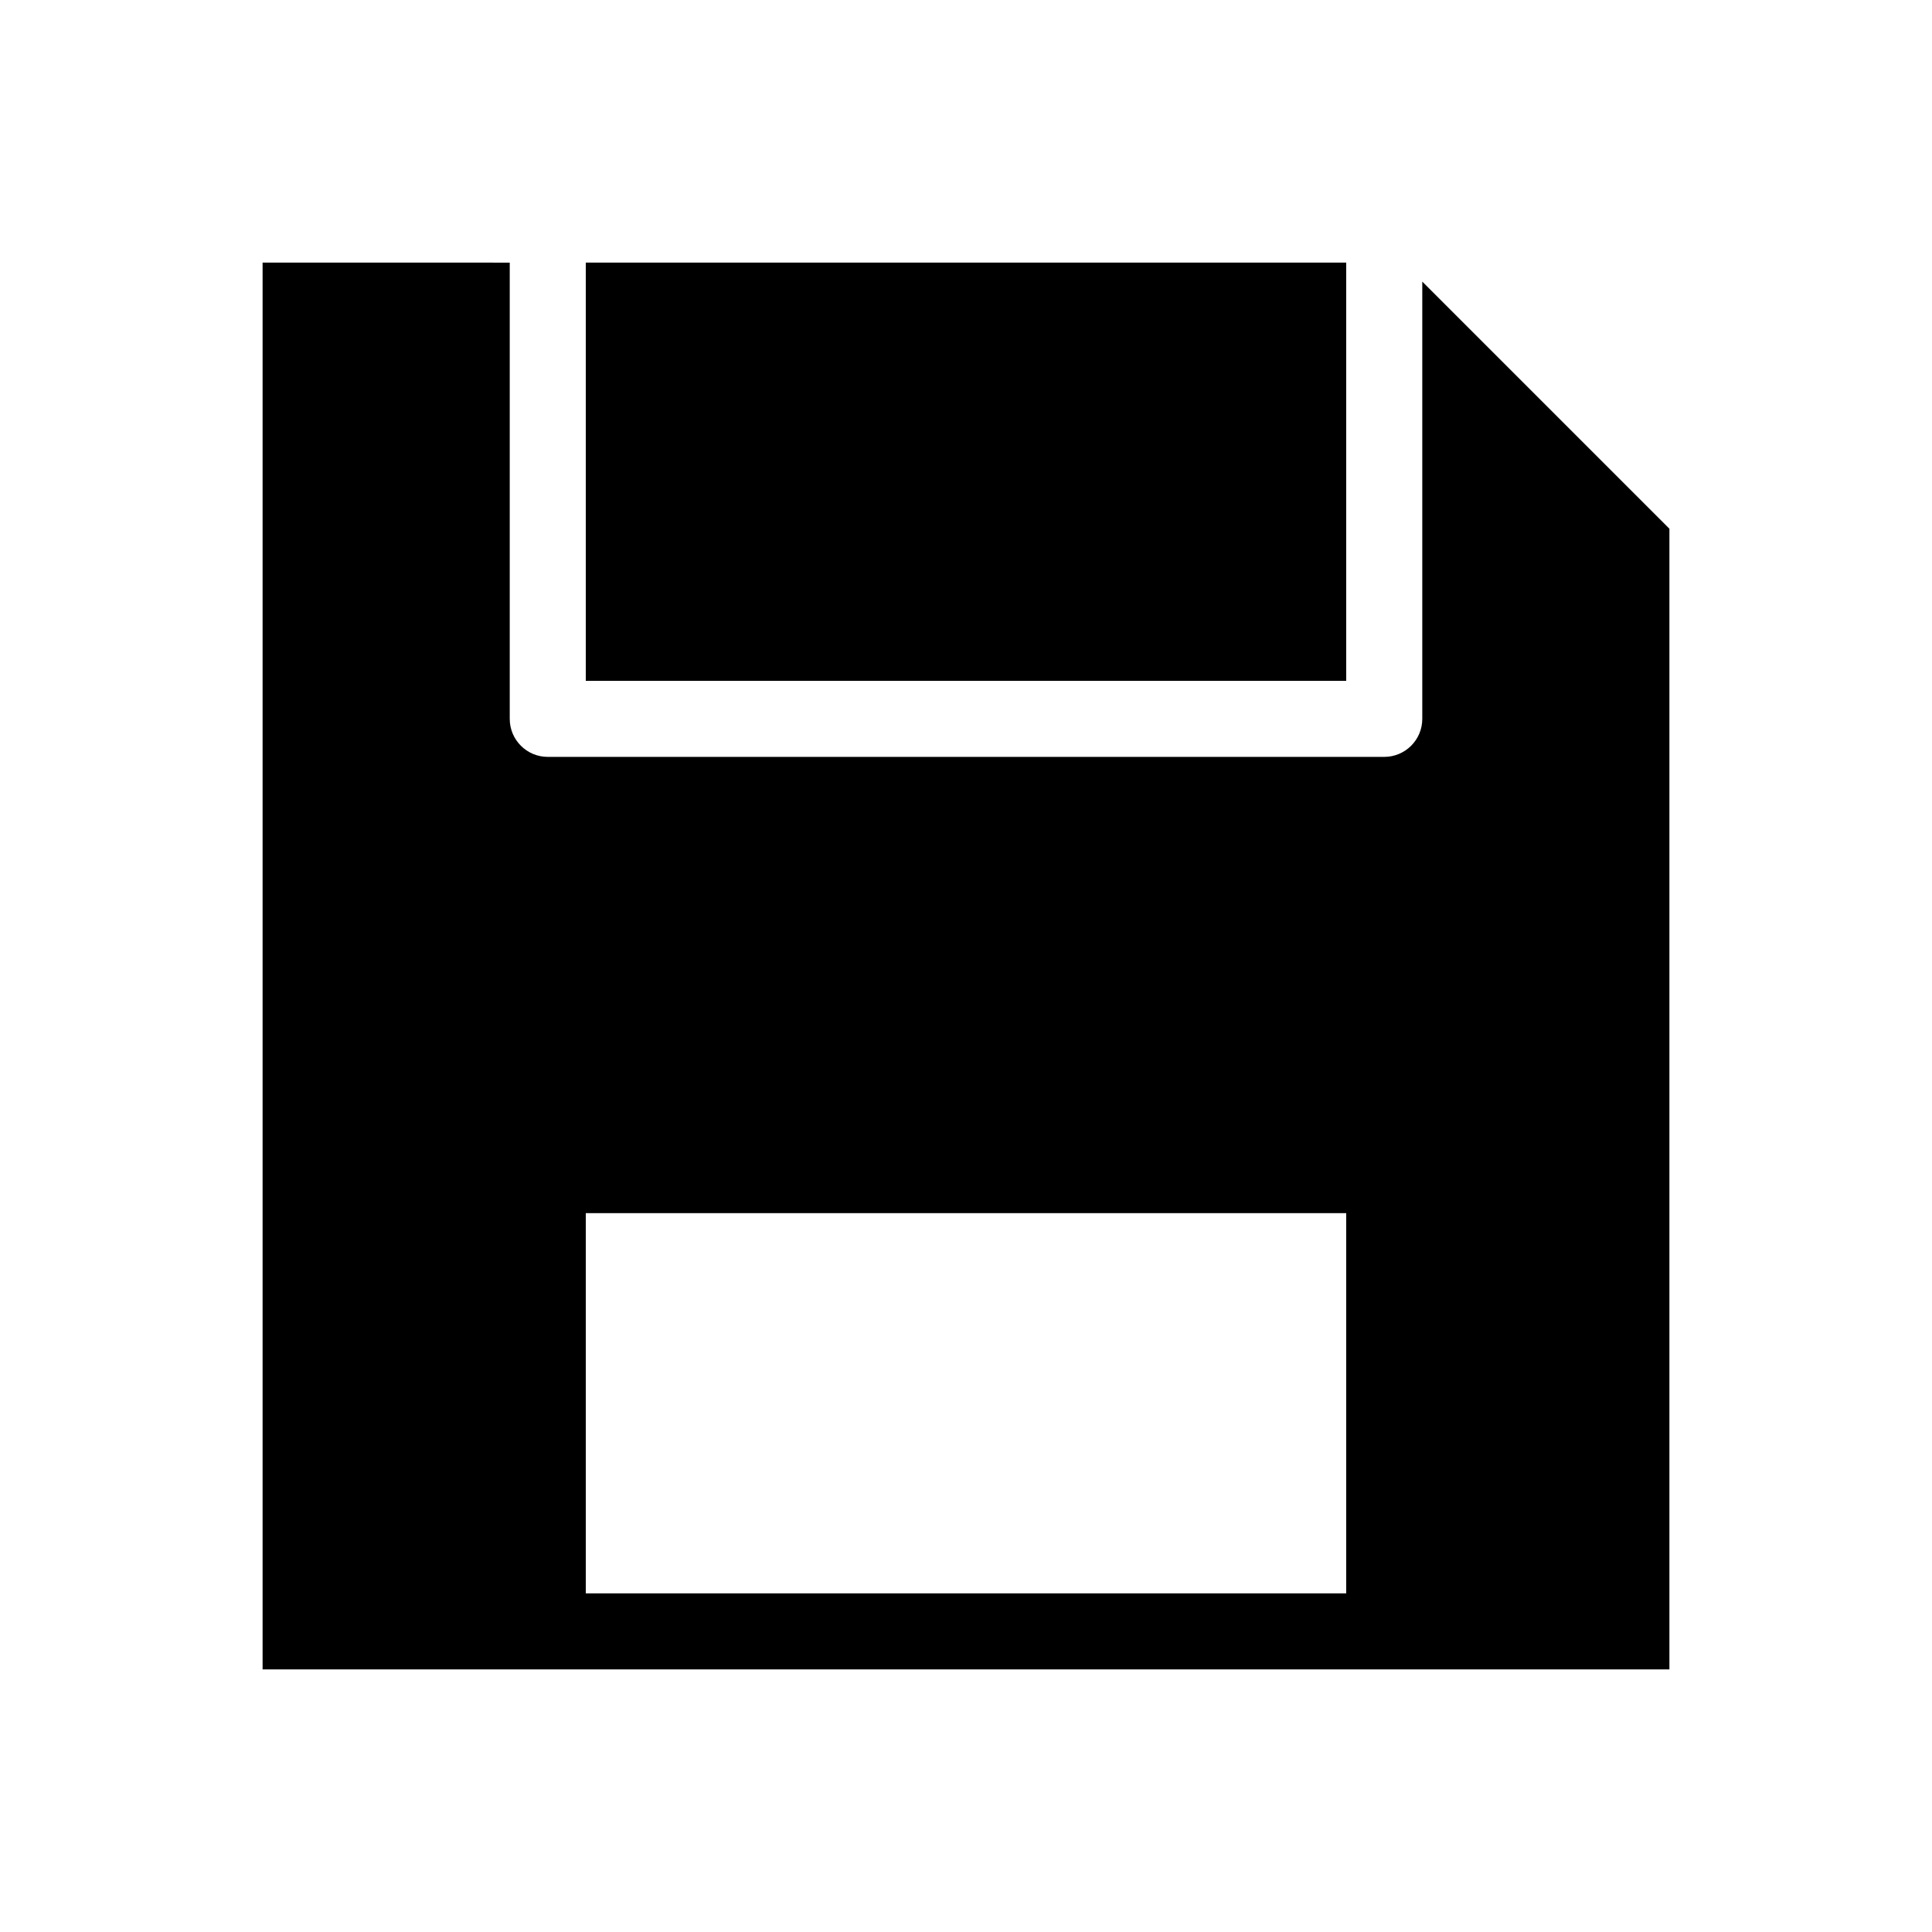
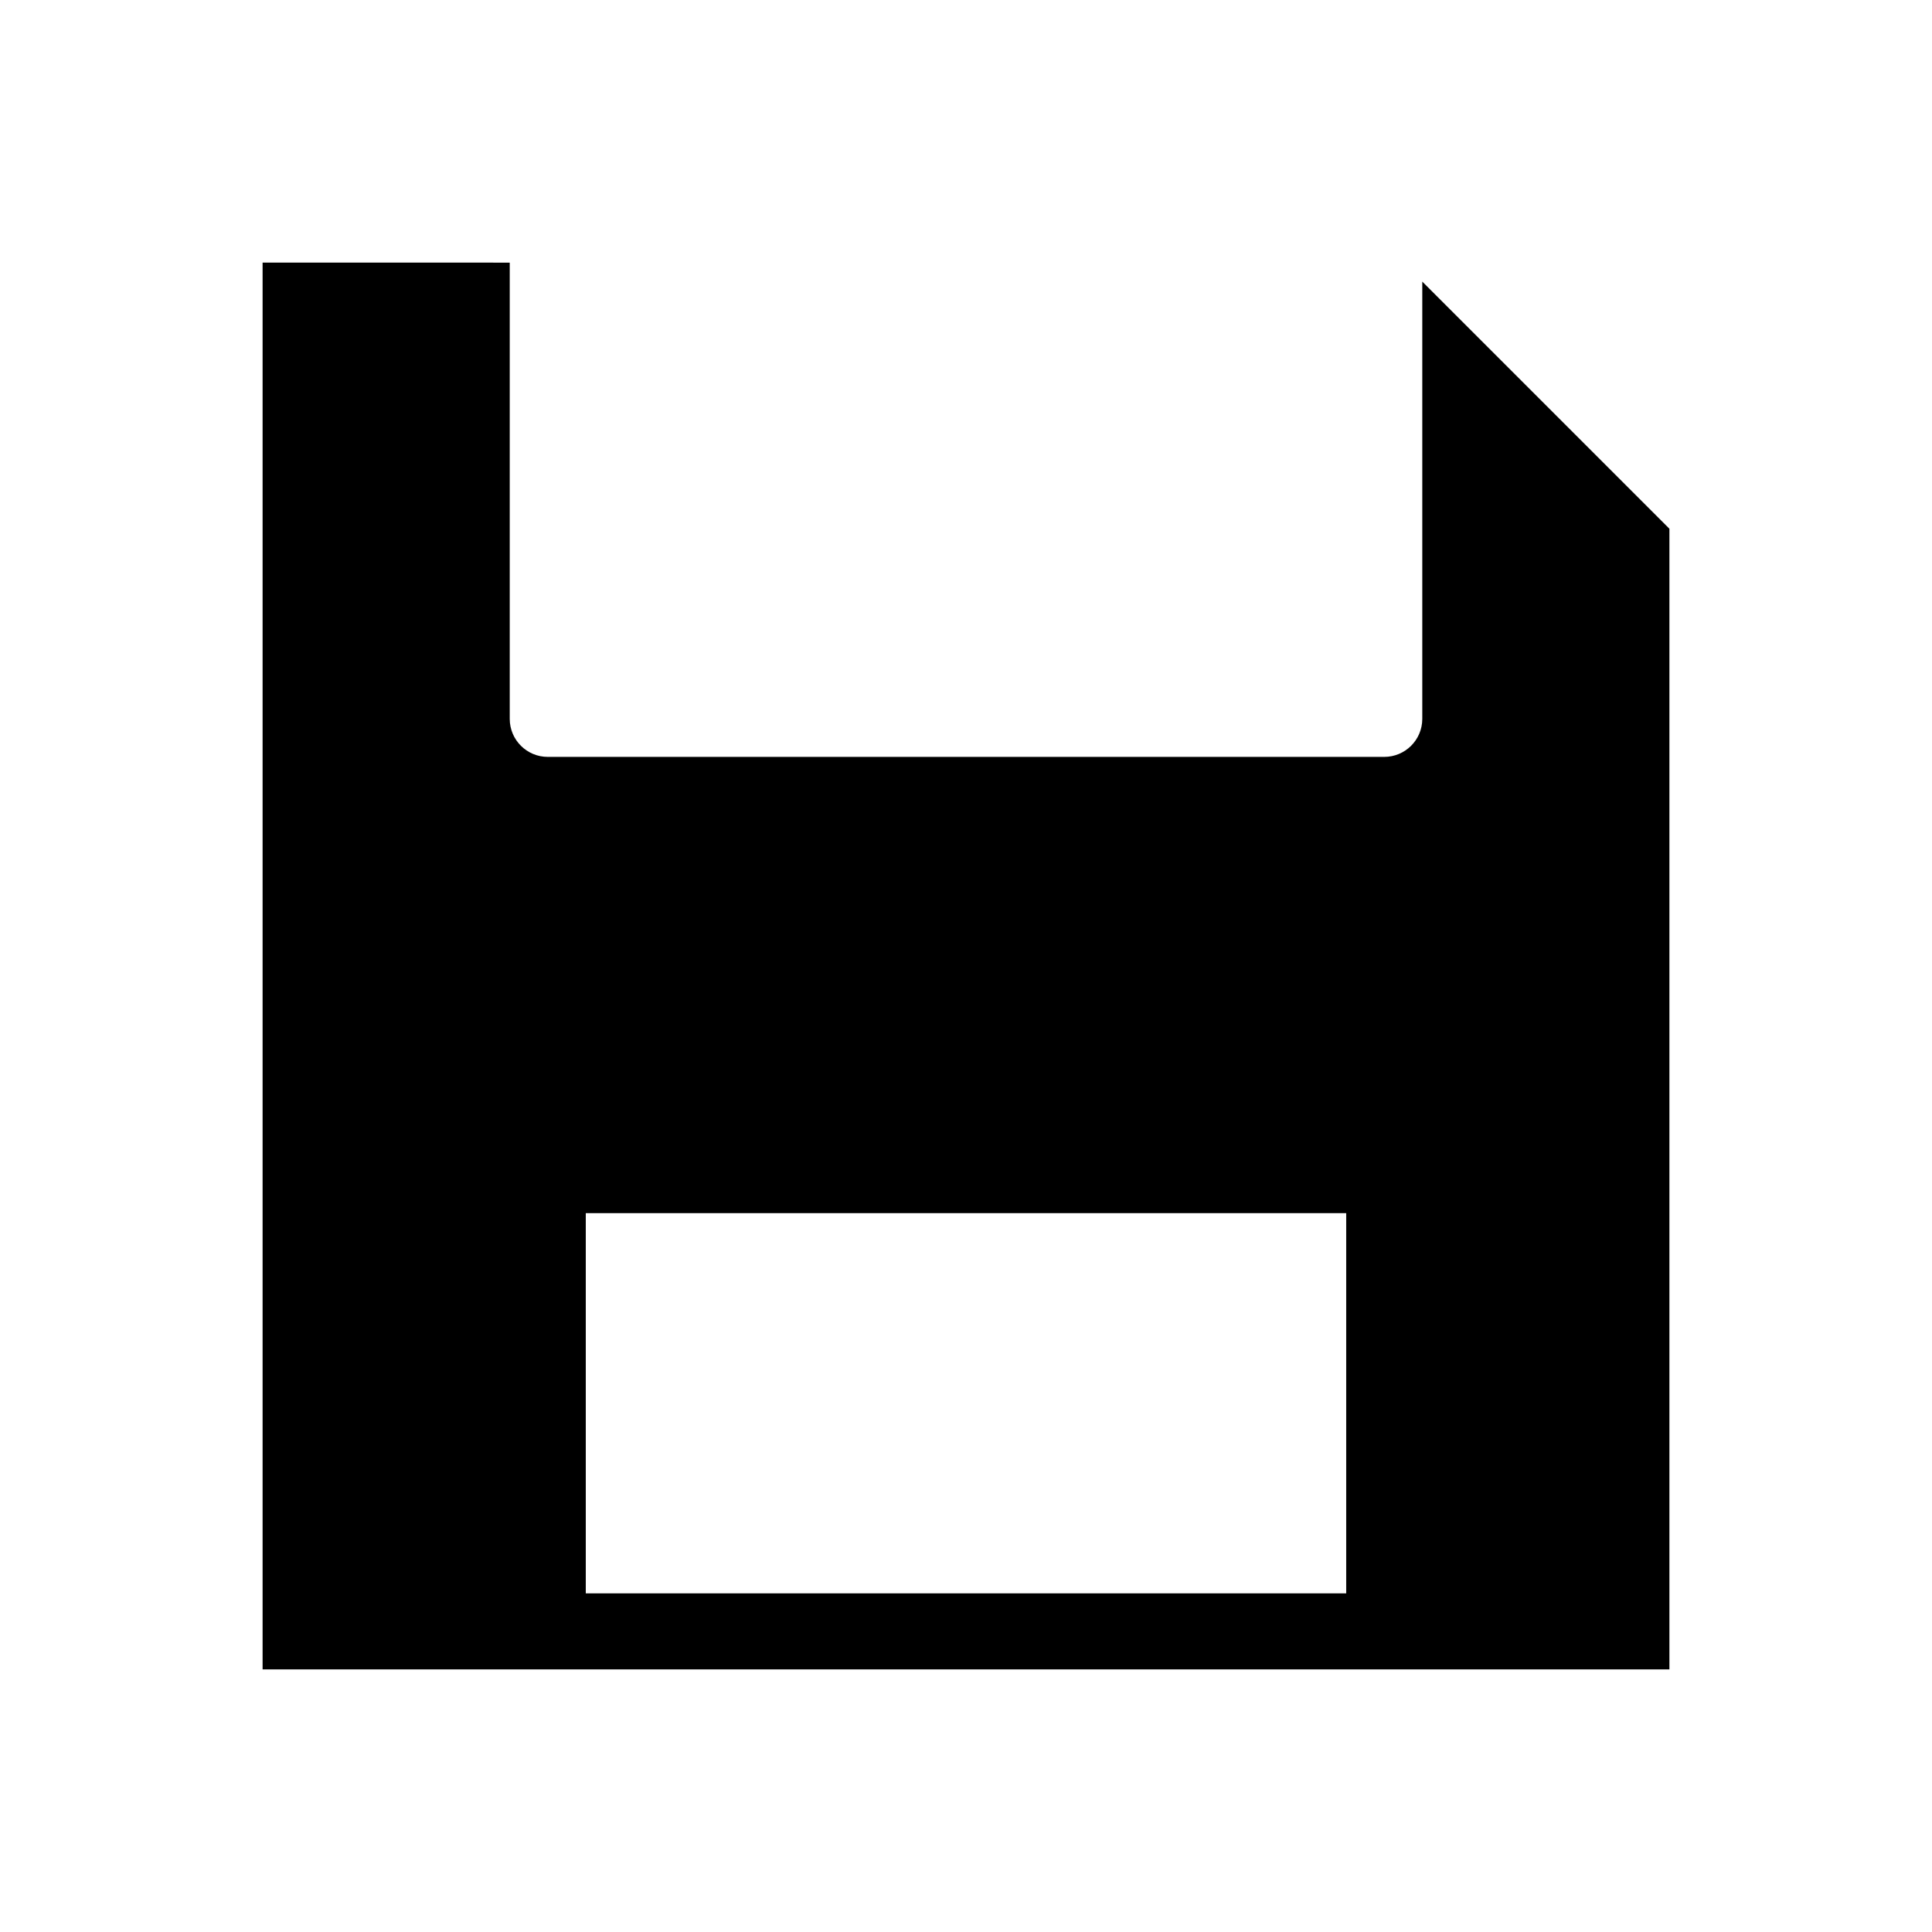
<svg xmlns="http://www.w3.org/2000/svg" fill="#000000" width="800px" height="800px" version="1.1" viewBox="144 144 512 512">
-   <path d="m213.59 213.59v372.82h372.82v-302.29l-65.492-65.492v115.88c0 5.562-4.512 10.074-10.078 10.074h-221.68c-5.562 0-10.074-4.512-10.074-10.074v-120.91zm85.648 0v110.84h201.52v-110.84zm0 251.9h201.52v100.76h-201.52z" />
+   <path d="m213.59 213.59v372.82h372.82v-302.29l-65.492-65.492v115.88c0 5.562-4.512 10.074-10.078 10.074h-221.68c-5.562 0-10.074-4.512-10.074-10.074v-120.91zm85.648 0v110.84v-110.84zm0 251.9h201.52v100.76h-201.52z" />
</svg>